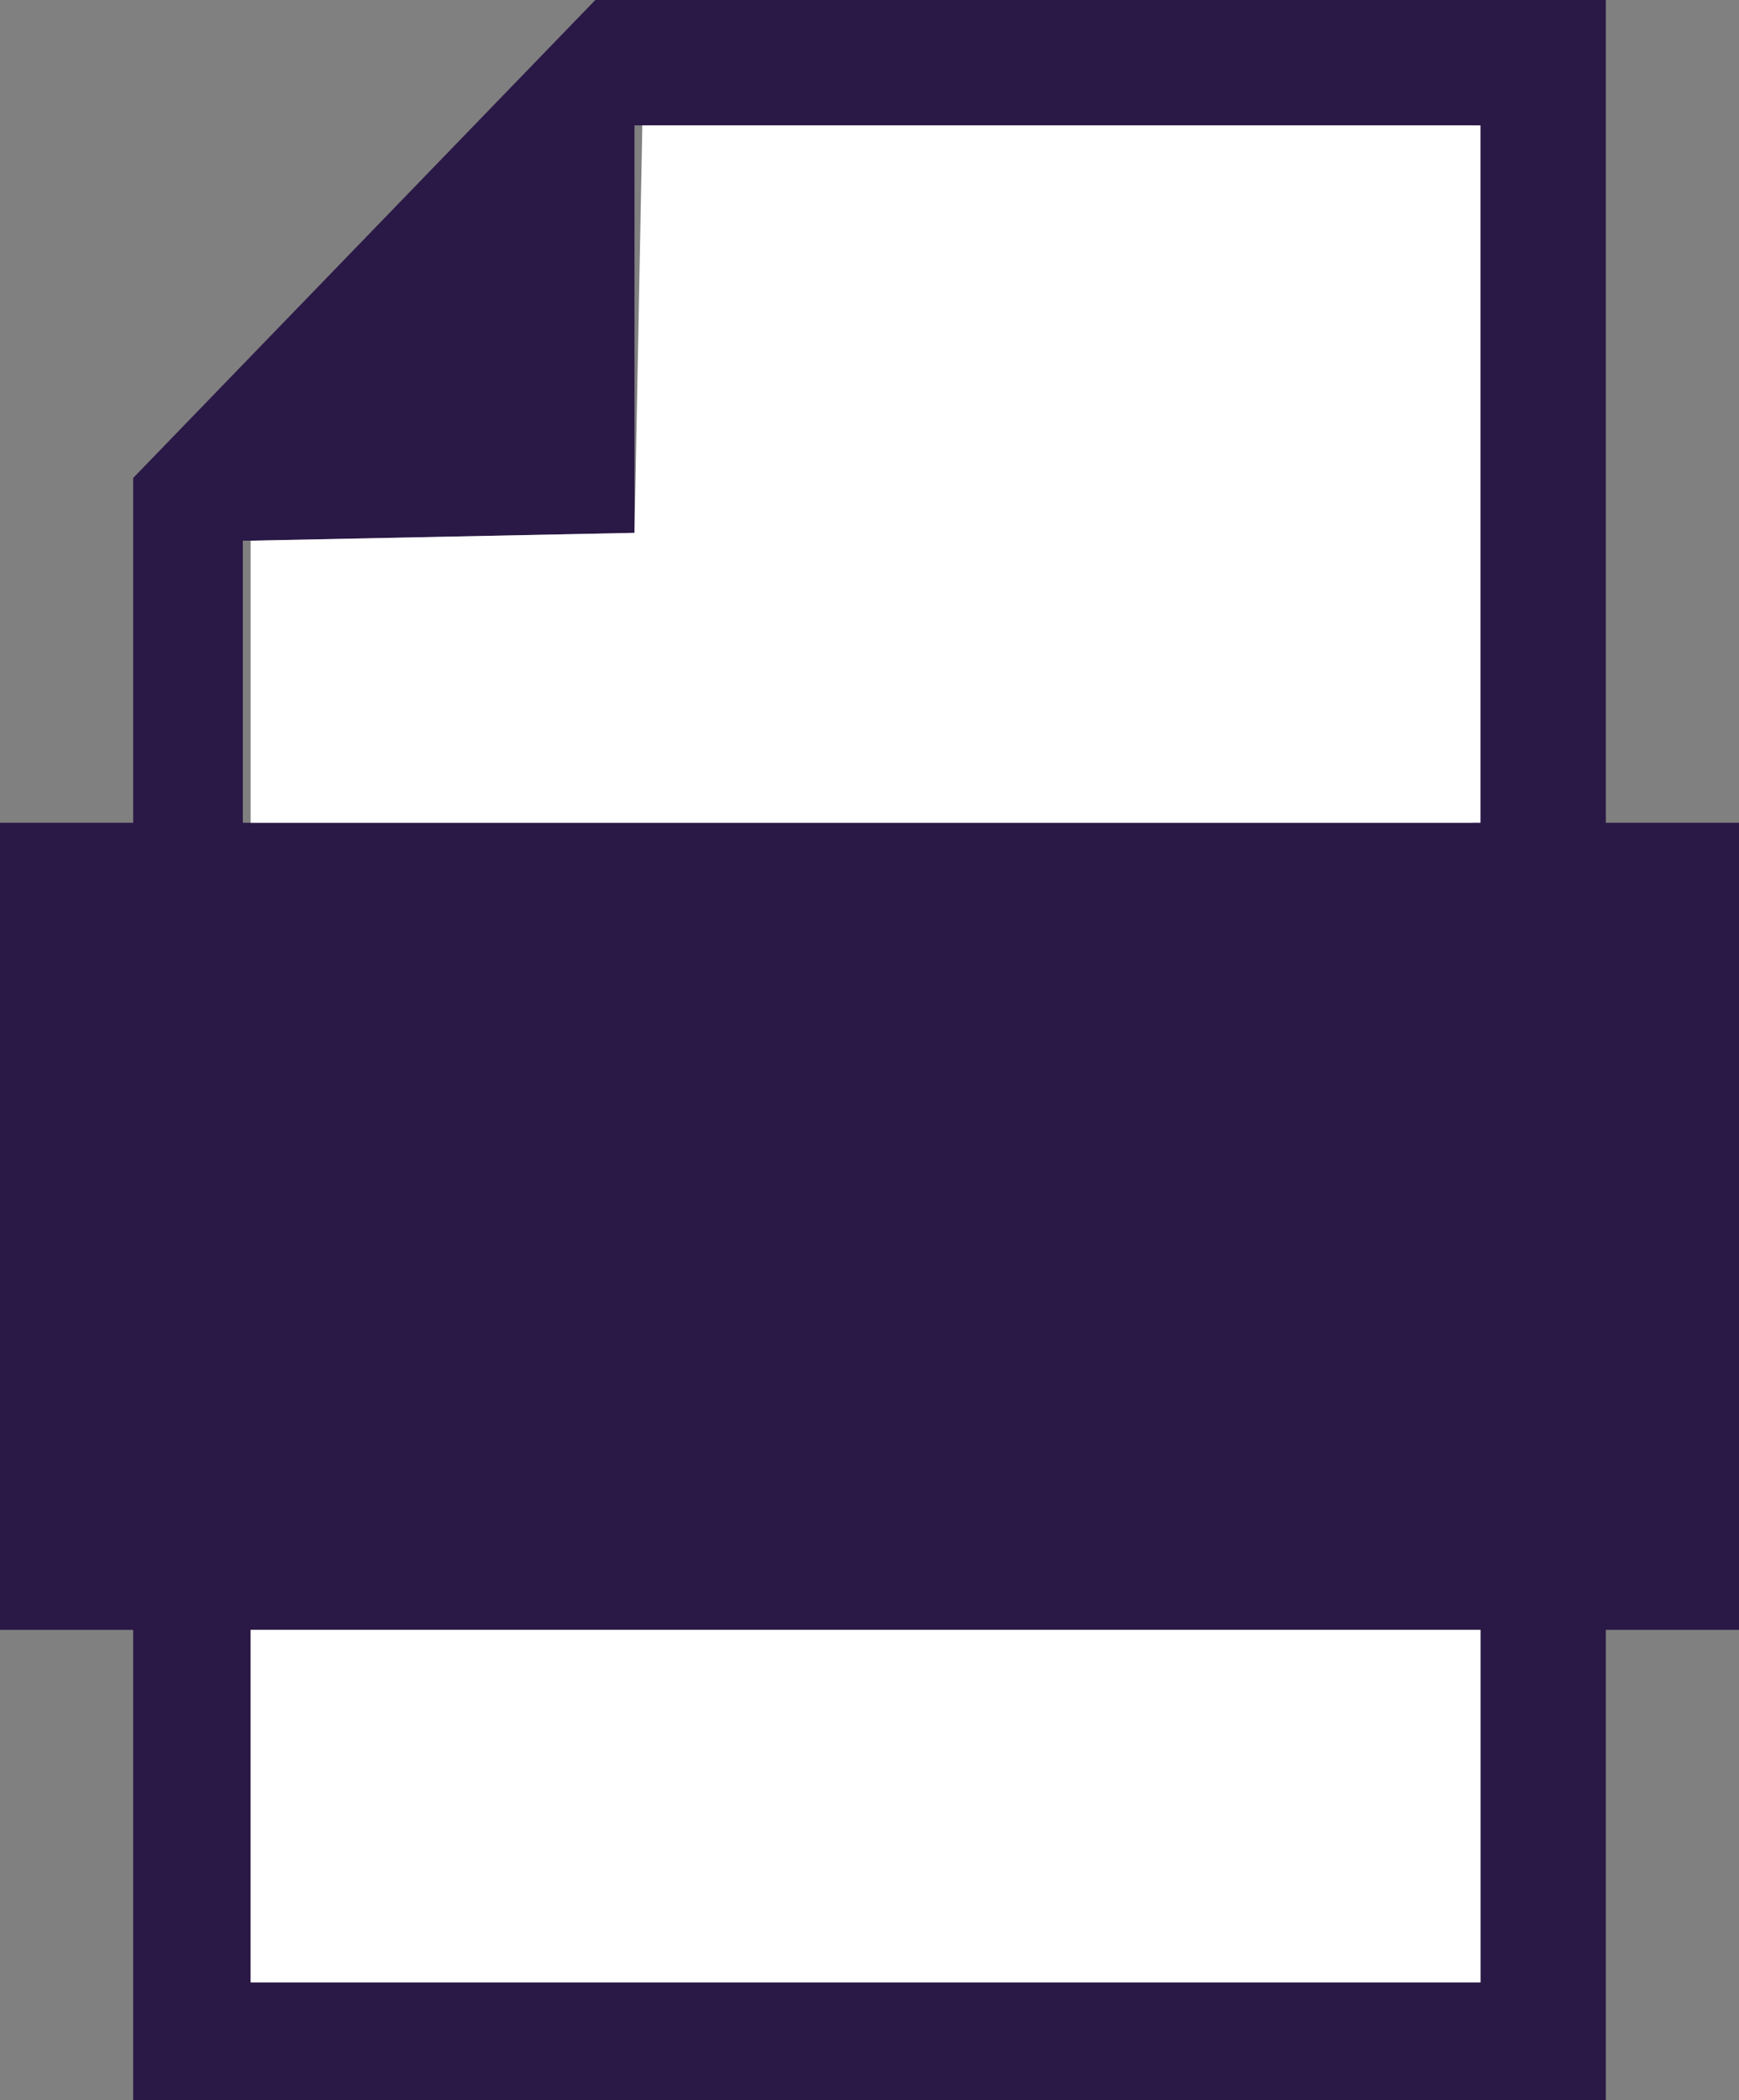
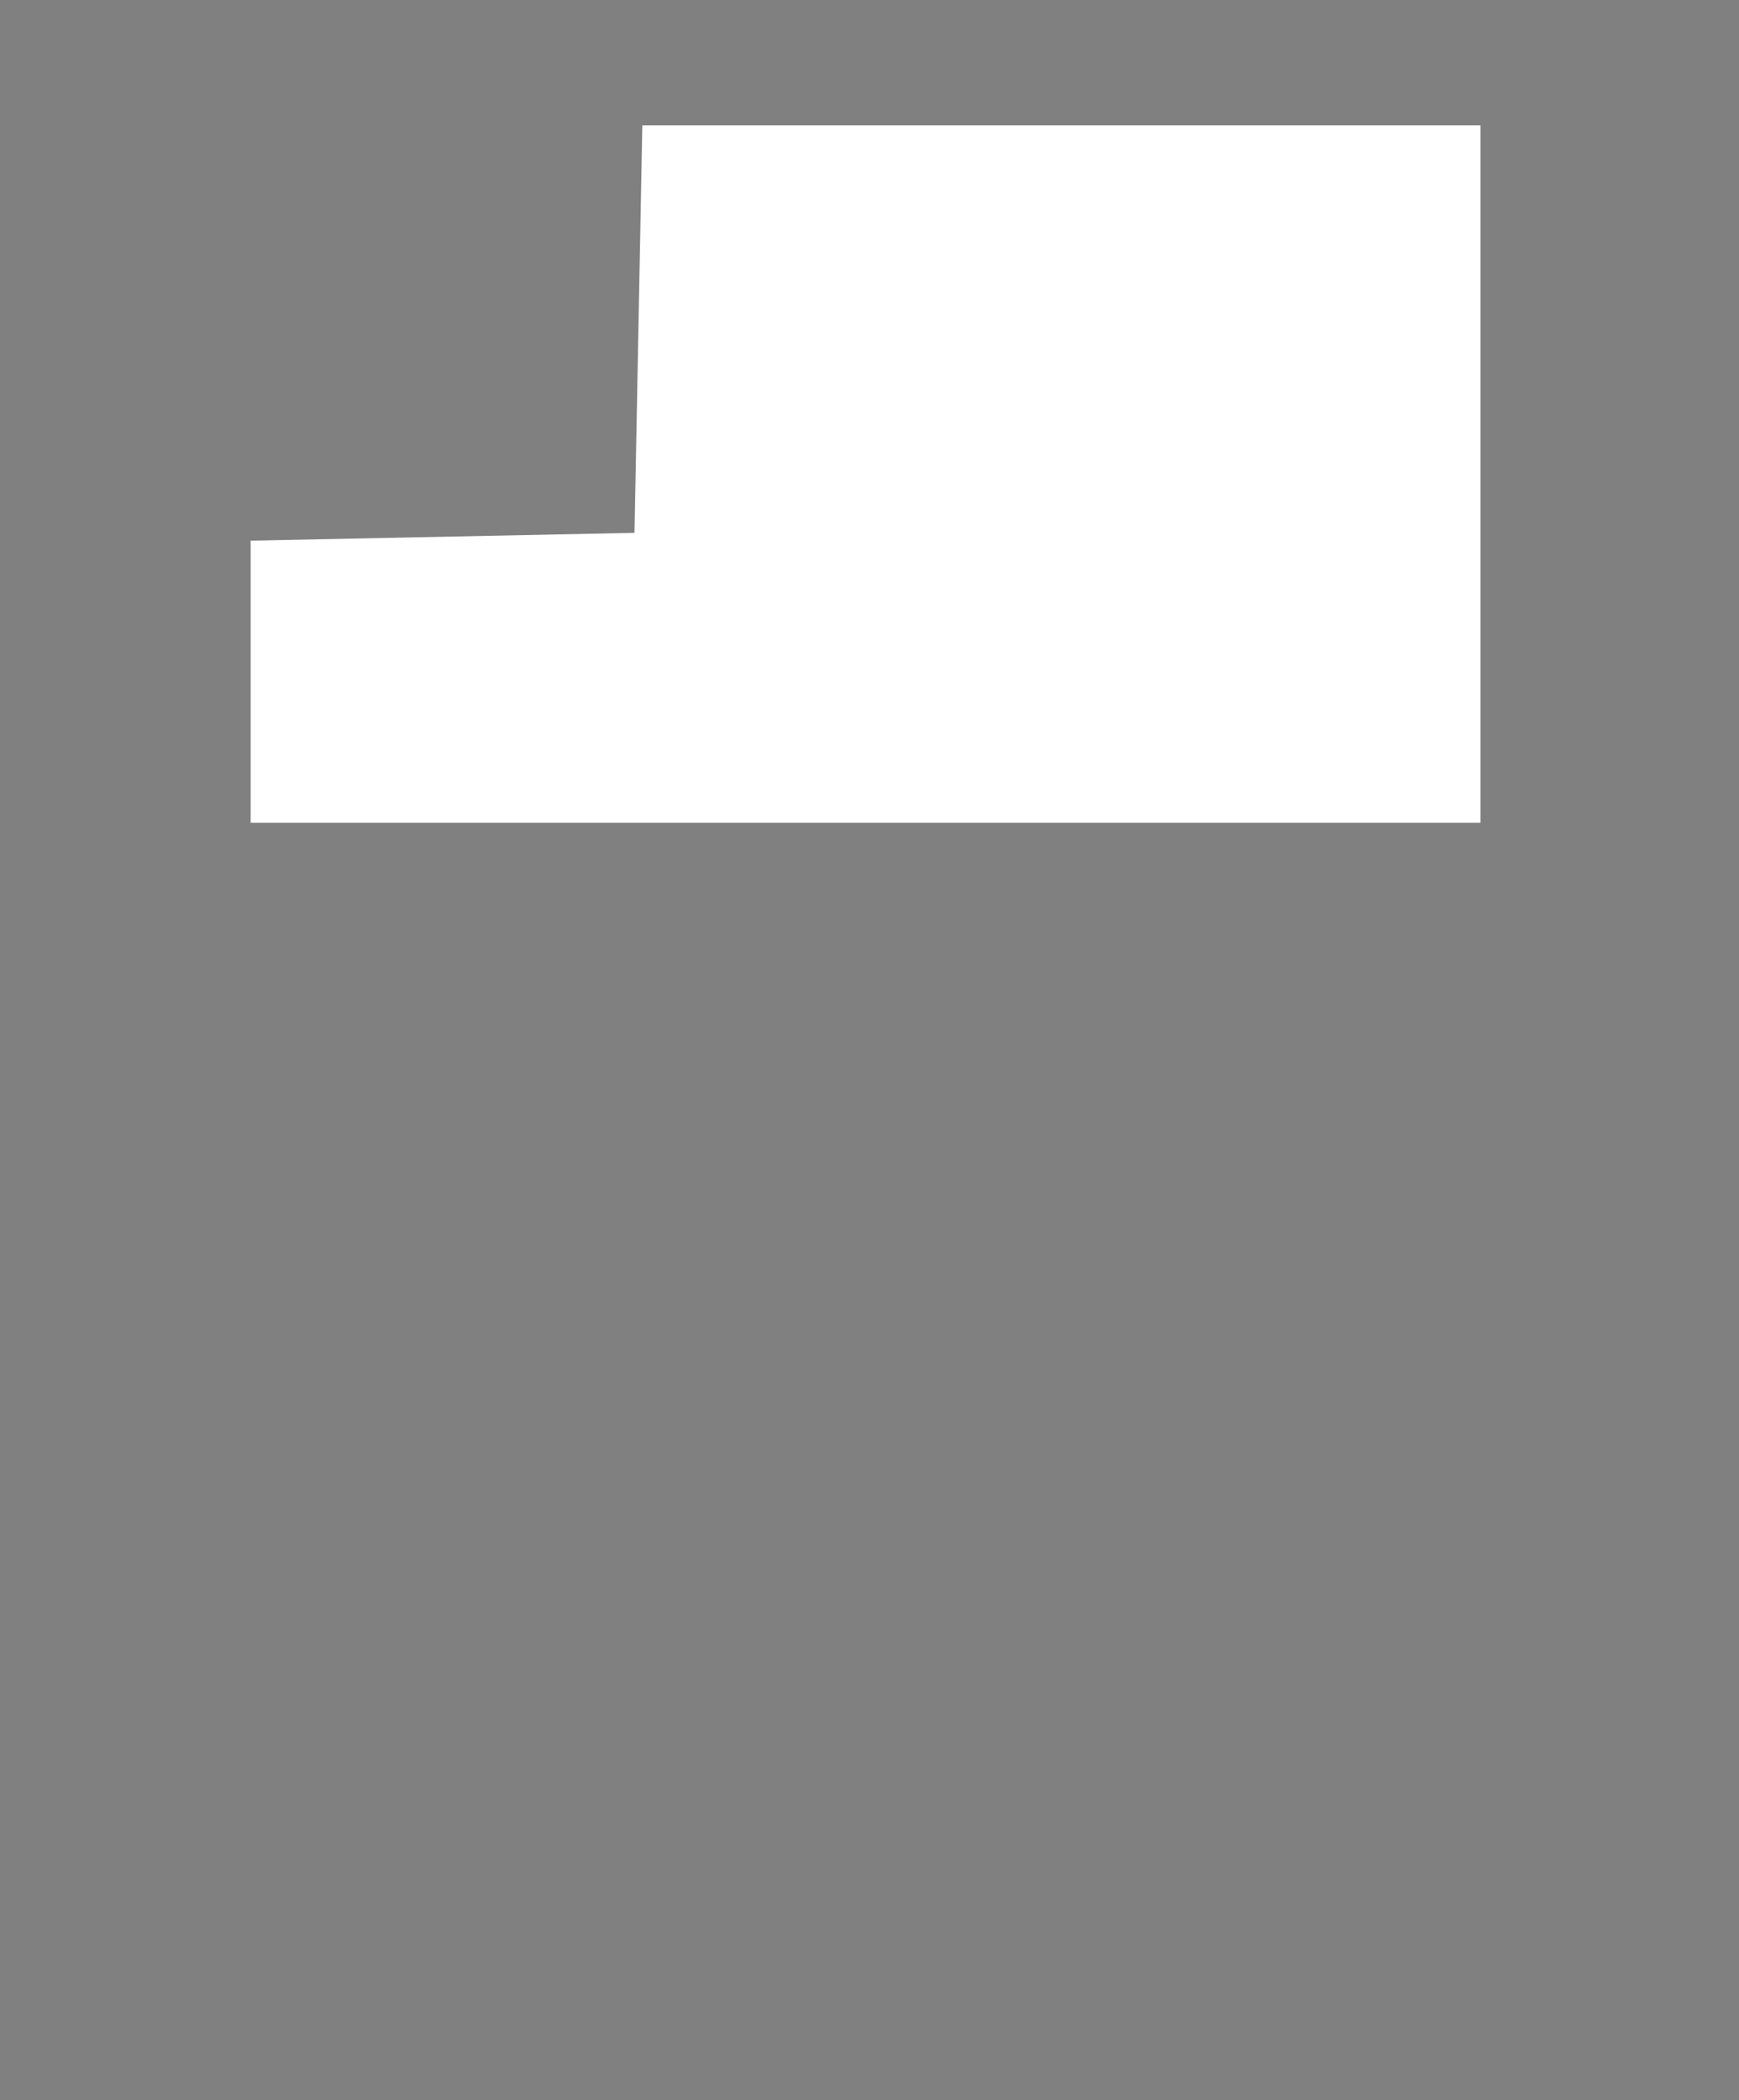
<svg xmlns="http://www.w3.org/2000/svg" version="1.1" id="Layer_1" x="0px" y="0px" viewBox="0 0 22.2 26.8" style="enable-background:new 0 0 22.2 26.8;" xml:space="preserve">
  <rect x="0" y="0" width="22.2" height="26.8" fill="#808080" stroke="none" />
  <style type="text/css">
	.st0{fill:#2A1846;}
	.st1{fill:#FFFFFF;}
</style>
  <g>
-     <path class="st0" d="M22.2,10.5h-1.7V0H7.6L1.7,6.1v4.4H0v10.3h1.7v6h18.8v-6h1.7V10.5z M3.2,6.9l4.9-0.1V1.6l0,0h10.7v8.9H3.1V6.9   H3.2z M18.9,25.3H3.2v-4.5h15.7V25.3z" />
-   </g>
+     </g>
  <polygon class="st1" points="3.2,6.9 8.1,6.8 8.2,1.6 8.2,1.6 18.9,1.6 18.9,10.5 3.2,10.5 " />
-   <rect x="3.2" y="20.8" class="st1" width="15.7" height="4.5" />
</svg>